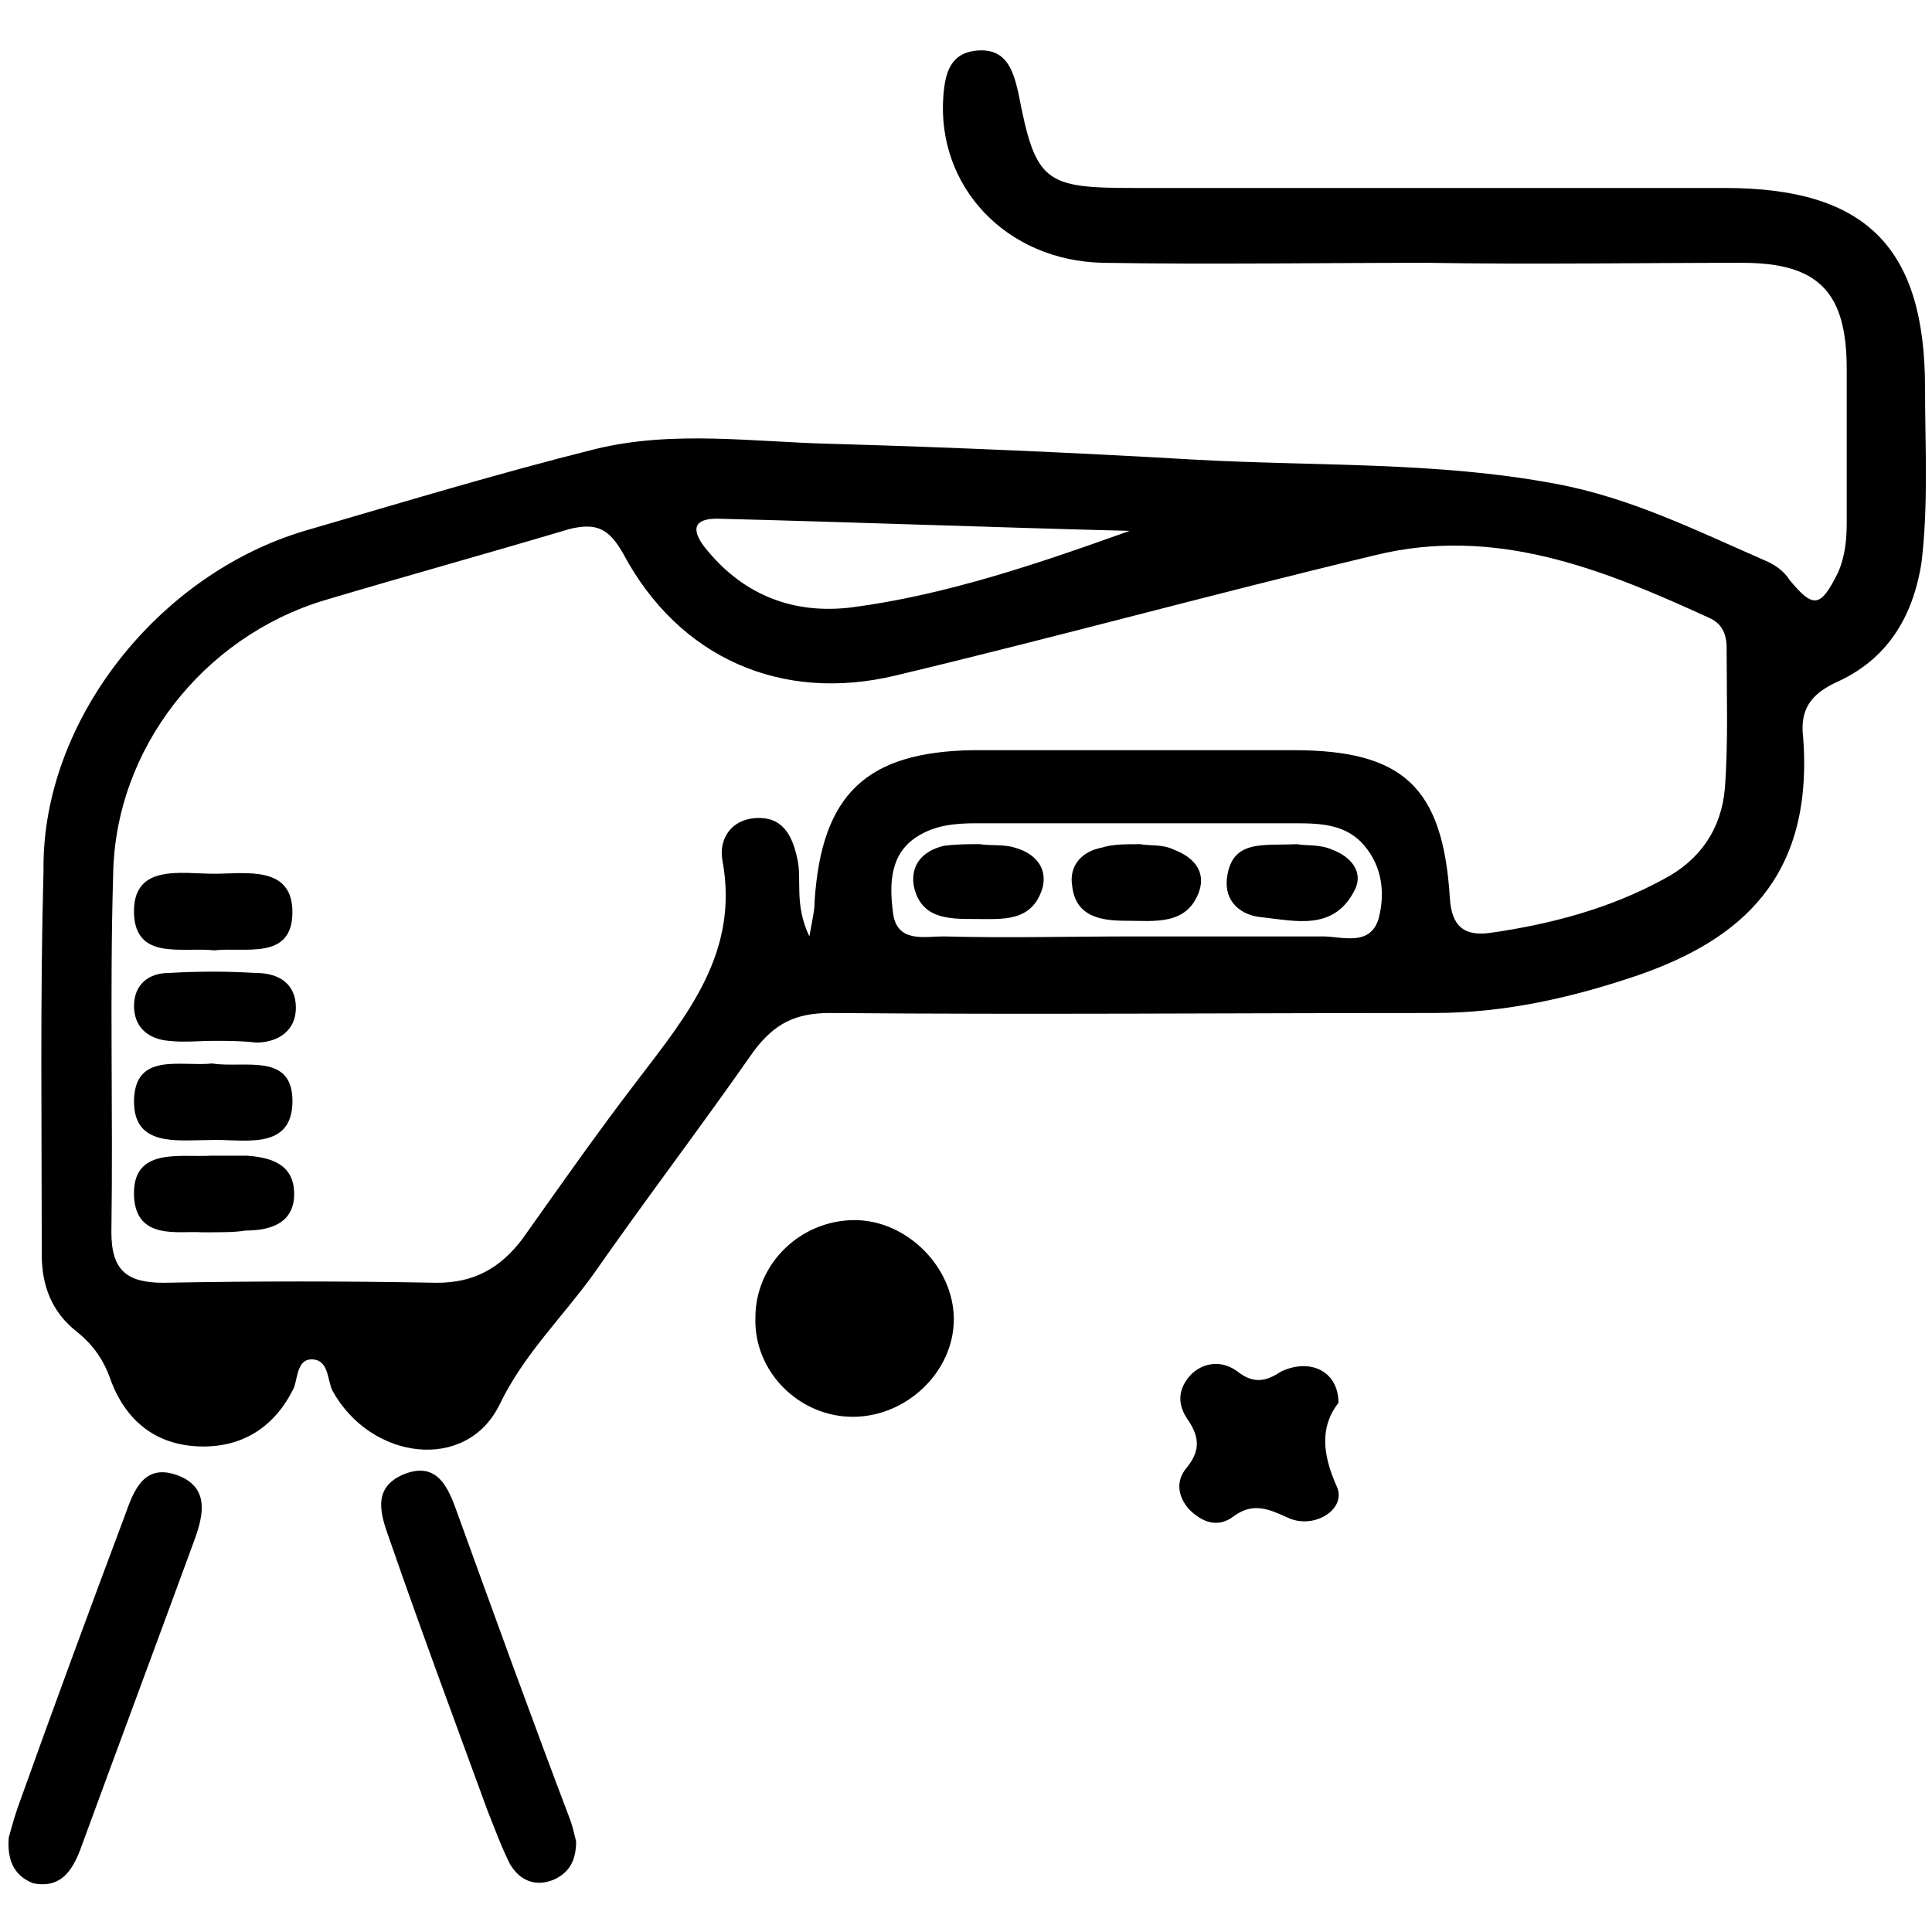
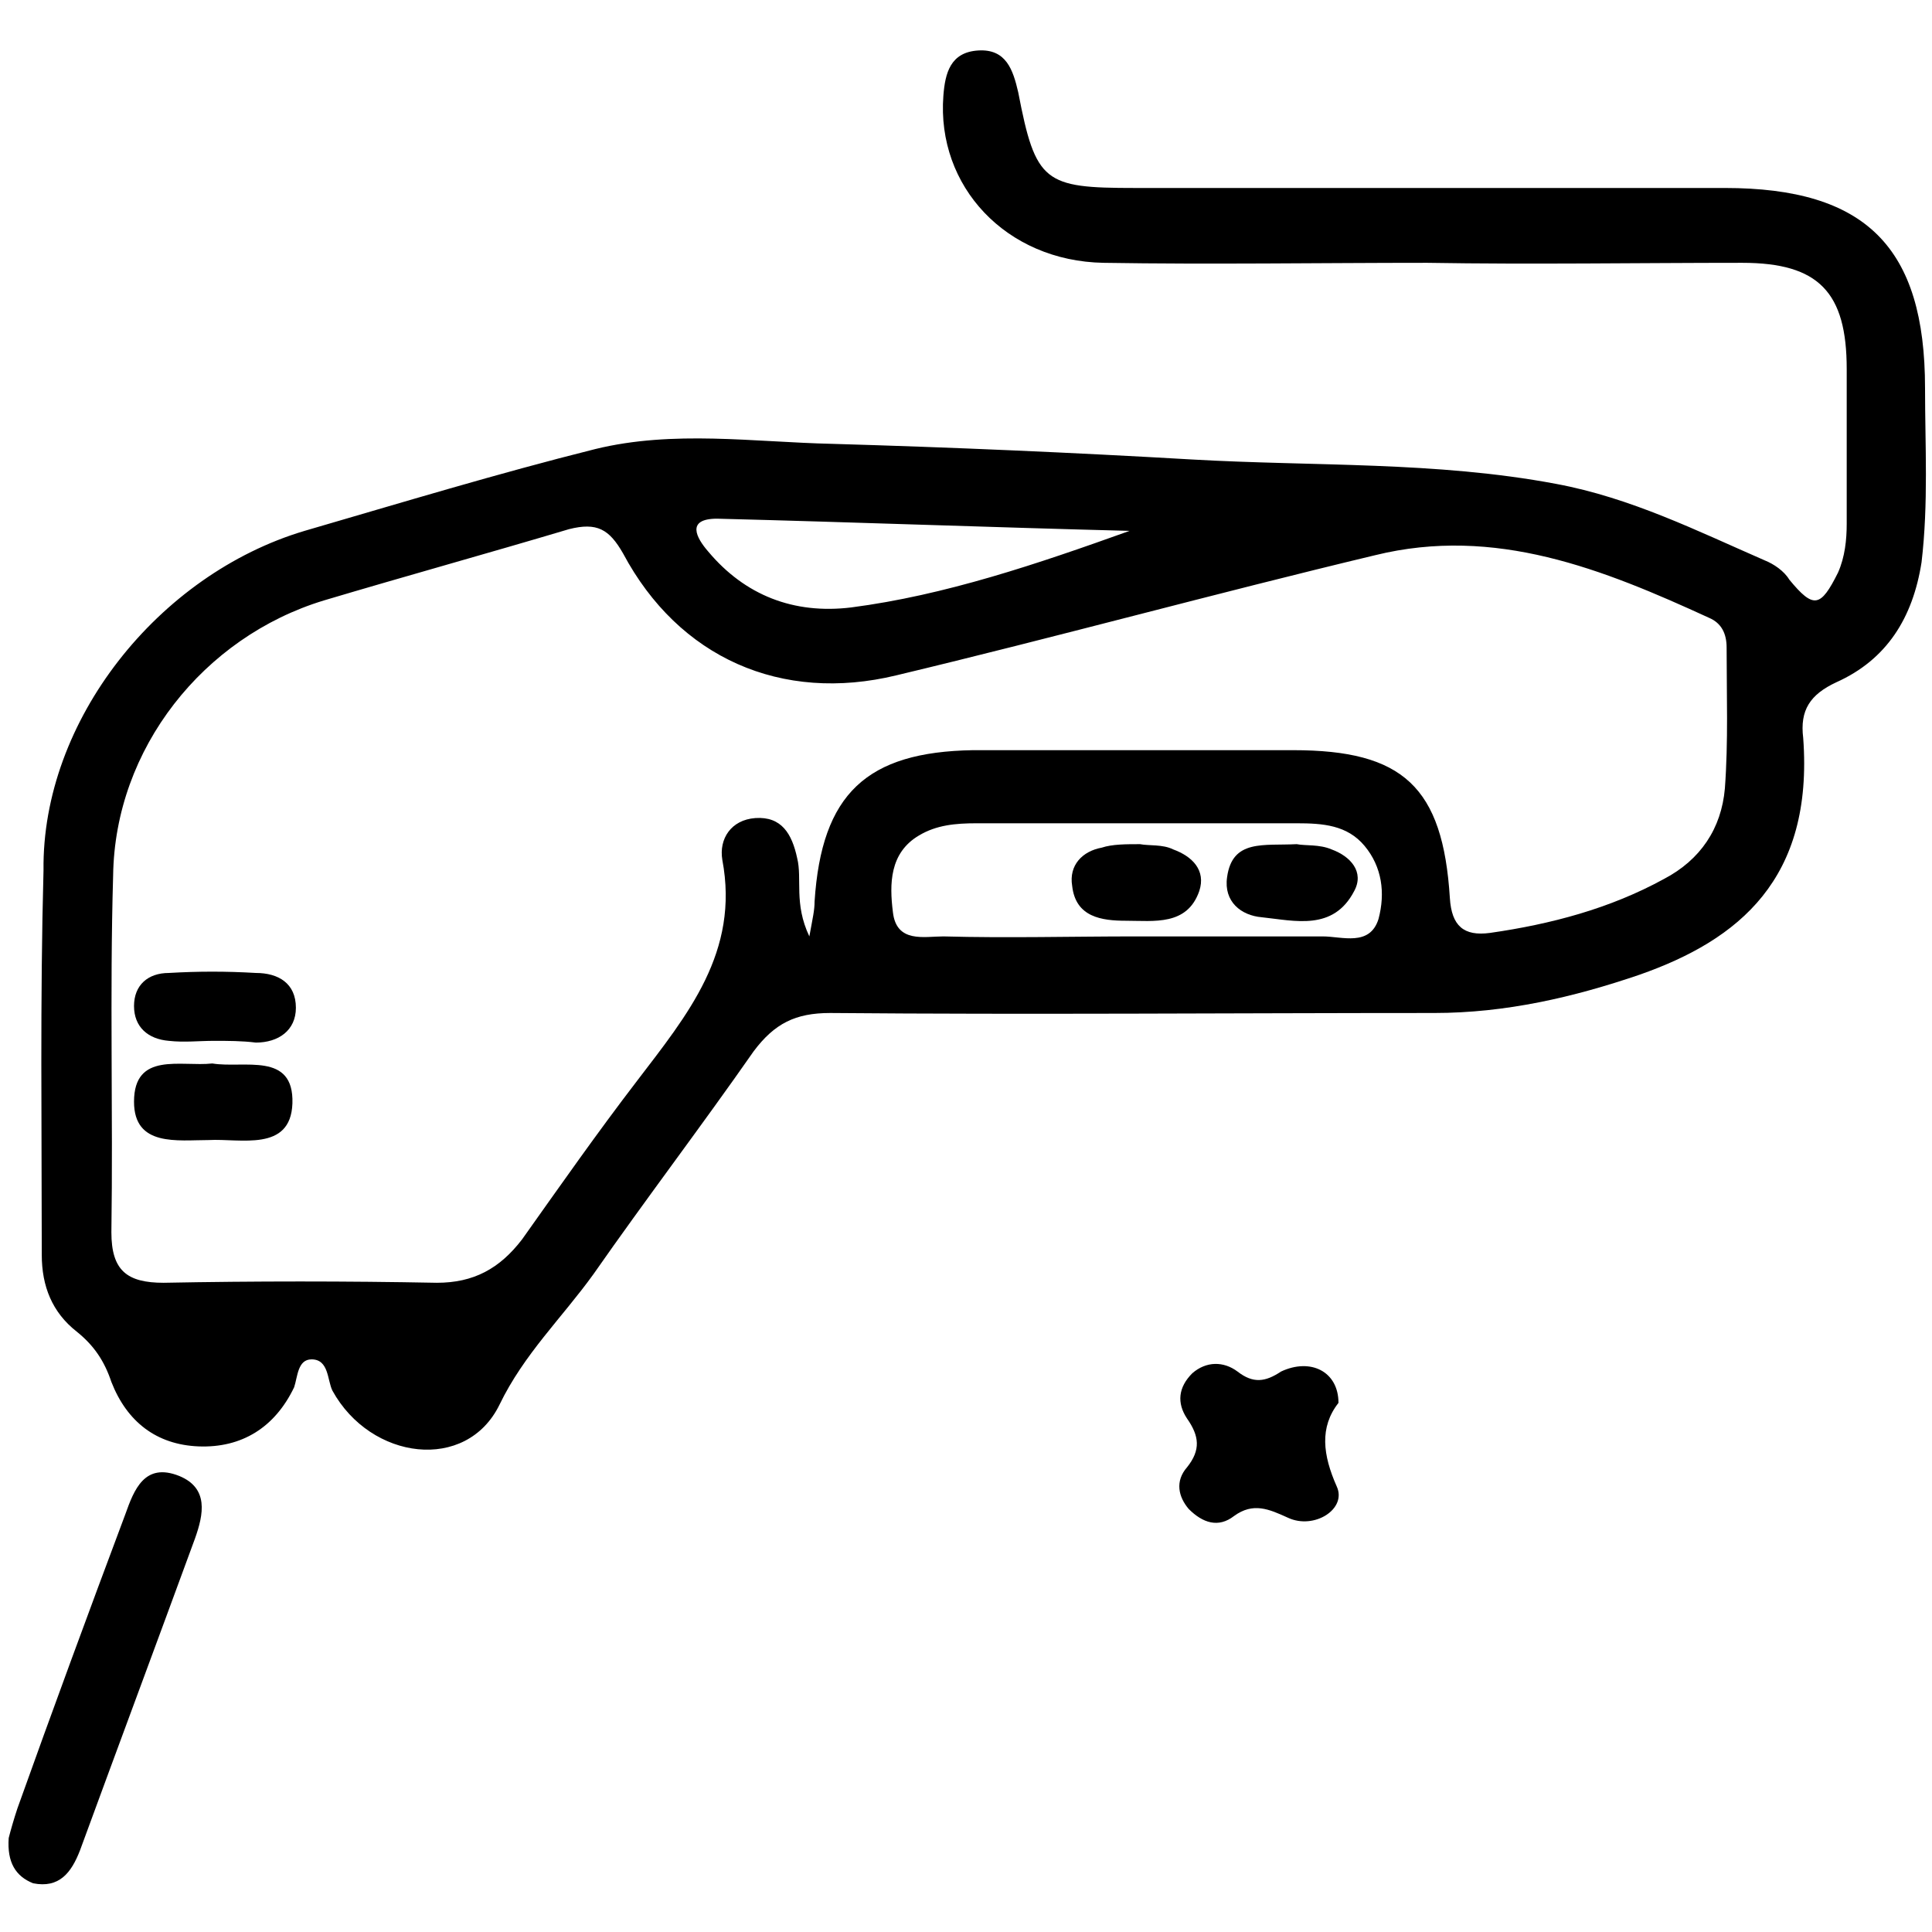
<svg xmlns="http://www.w3.org/2000/svg" version="1.1" id="Layer_1" x="0px" y="0px" viewBox="0 0 111 111" style="enable-background:new 0 0 111 111;" xml:space="preserve">
  <g>
    <path d="M82,15.1c-6.2,0-12.4,0.1-18.6,0c-5.6-0.1-9.6-4.4-9.2-9.6c0.1-1.3,0.4-2.5,2-2.6c1.6-0.1,2,1.1,2.3,2.4   c1,5.2,1.5,5.5,6.7,5.5c11.3,0,22.6,0,33.9,0c8.1,0,11.5,3.4,11.5,11.5c0,3.3,0.2,6.6-0.2,10c-0.5,3.2-2,5.6-4.9,6.9   c-1.5,0.7-2.1,1.6-1.9,3.2c0.6,8.1-3.7,11.6-9.4,13.6c-3.8,1.3-7.7,2.2-11.8,2.2c-11.6,0-23.1,0.1-34.7,0c-2,0-3.2,0.6-4.4,2.2   c-3,4.3-6.2,8.5-9.2,12.8c-1.8,2.5-4,4.6-5.4,7.5c-1.9,3.9-7.4,3.2-9.6-0.8c-0.3-0.6-0.2-1.8-1.2-1.8c-0.8,0-0.8,1-1,1.6   c-1.1,2.3-3,3.5-5.5,3.4c-2.4-0.1-4.1-1.4-5-3.7c-0.4-1.2-1-2.1-2-2.9c-1.4-1.1-2-2.6-2-4.4c0-7.4-0.1-14.7,0.1-22.1   C2.4,41.4,9.1,33,17.5,30.5c5.5-1.6,11.1-3.3,16.7-4.7c4.5-1.1,9.1-0.4,13.6-0.3c6.9,0.2,13.8,0.5,20.7,0.9c7,0.4,14,0.1,20.9,1.4   c4.3,0.8,8.1,2.7,12,4.4c0.5,0.2,1.1,0.6,1.4,1.1c1.4,1.7,1.8,1.6,2.8-0.4c0.4-0.9,0.5-1.9,0.5-2.8c0-3,0-6,0-8.9   c0-4.4-1.6-6.1-6-6.1C94.1,15.1,88.1,15.2,82,15.1C82,15.2,82,15.2,82,15.1z M46.5,53.8c0.2-1.1,0.3-1.5,0.3-2   c0.4-6.2,3-8.6,9.1-8.7c6.1,0,12.2,0,18.4,0c6.3,0,8.6,2.1,9,8.5c0.1,1.6,0.8,2.2,2.3,2c3.5-0.5,6.9-1.4,10-3.1   c2.1-1.1,3.3-2.9,3.5-5.2c0.2-2.7,0.1-5.4,0.1-8.1c0-0.8-0.3-1.4-1-1.7c-6.1-2.8-12.3-5.3-19.2-3.6c-9.2,2.2-18.3,4.7-27.5,6.9   c-6.6,1.6-12.5-1-15.7-7c-0.8-1.4-1.5-1.8-3.1-1.4c-4.7,1.4-9.4,2.7-14.1,4.1c-6.9,2.1-12,8.5-12.1,15.8c-0.2,6.8,0,13.6-0.1,20.5   c0,2.2,0.9,2.9,3,2.9c5.2-0.1,10.5-0.1,15.7,0c2.1,0,3.6-0.8,4.9-2.5c2.2-3.1,4.3-6.1,6.6-9.1c2.9-3.8,5.9-7.4,4.9-12.7   c-0.2-1.2,0.5-2.3,1.9-2.4c1.5-0.1,2.1,0.9,2.4,2.3C46.1,50.5,45.6,51.9,46.5,53.8z M65.2,53.8c3.6,0,7.2,0,10.8,0   c1.1,0,2.7,0.6,3.2-1c0.4-1.5,0.2-3-0.8-4.2c-1-1.2-2.4-1.3-3.9-1.3c-6.1,0-12.3,0-18.4,0c-1.2,0-2.3,0.1-3.3,0.7   c-1.7,1-1.7,2.8-1.5,4.4c0.2,1.8,1.8,1.4,2.9,1.4C57.9,53.9,61.6,53.8,65.2,53.8z M64.9,30.5C57,30.3,49.1,30,41.2,29.8   c-1.8,0-1.2,1.1-0.5,1.9c2.1,2.5,4.9,3.6,8.2,3.2C54.3,34.2,59.6,32.4,64.9,30.5z" />
-     <path d="M49,81.4c-3.1,0-5.7-2.6-5.6-5.7c0-3.1,2.6-5.6,5.7-5.6c3,0,5.7,2.7,5.7,5.7C54.8,78.8,52.1,81.4,49,81.4z" />
-     <path d="M33.1,105.8c0,1.1-0.4,1.8-1.3,2.2c-1,0.4-1.9,0.1-2.5-0.9c-0.5-1-0.9-2.1-1.3-3.1c-1.9-5.2-3.8-10.3-5.6-15.5   c-0.5-1.4-1.1-3,0.8-3.8c2-0.8,2.6,0.9,3.1,2.3c2.1,5.8,4.2,11.6,6.4,17.4C32.9,104.9,33,105.4,33.1,105.8z" />
    <path d="M0.5,105.6c0.1-0.4,0.3-1.1,0.5-1.7c2-5.6,4.1-11.3,6.2-16.9c0.5-1.4,1.1-3,3.1-2.2c1.7,0.7,1.4,2.2,0.9,3.6   c-2.2,6-4.4,11.9-6.6,17.9c-0.5,1.3-1.2,2.2-2.7,1.9C0.9,107.8,0.4,107,0.5,105.6z" />
    <path d="M76.9,80.6c-1.1,1.4-0.9,3-0.1,4.8c0.6,1.3-1.3,2.5-2.8,1.8c-1.1-0.5-2-0.9-3.1-0.1c-0.9,0.7-1.8,0.4-2.6-0.4   c-0.6-0.7-0.8-1.6-0.1-2.4c0.8-1,0.7-1.8,0-2.8c-0.6-0.9-0.5-1.8,0.3-2.6c0.8-0.7,1.8-0.7,2.6-0.1c0.9,0.7,1.6,0.6,2.5,0   C75.3,78,76.9,78.8,76.9,80.6z" />
-     <path d="M11.6,70.8c-1.3-0.1-3.8,0.5-3.9-2.1c-0.1-2.8,2.6-2.2,4.4-2.3c0.7,0,1.4,0,2.1,0c1.4,0.1,2.7,0.5,2.7,2.2   c0,1.7-1.4,2.1-2.8,2.1C13.5,70.8,12.8,70.8,11.6,70.8z" />
-     <path d="M12.3,54.6c-1.8-0.2-4.5,0.6-4.6-2.1c-0.1-2.9,2.7-2.3,4.6-2.3c1.8,0,4.5-0.5,4.5,2.2C16.8,55.2,14.1,54.4,12.3,54.6z" />
    <path d="M12.2,61.1c1.8,0.3,4.7-0.7,4.6,2.3c-0.1,2.8-3,2-4.8,2.1c-1.8,0-4.3,0.4-4.3-2.2C7.7,60.4,10.4,61.3,12.2,61.1z" />
    <path d="M12.3,59.8c-0.9,0-1.7,0.1-2.6,0c-1.2-0.1-2-0.8-2-2c0-1.2,0.8-1.9,2-1.9c1.7-0.1,3.3-0.1,5,0c1.3,0,2.3,0.6,2.3,2   c0,1.3-1,2-2.3,2C13.9,59.8,13.1,59.8,12.3,59.8C12.3,59.8,12.3,59.8,12.3,59.8z" />
-     <path d="M56.3,48.5c0.6,0.1,1.4,0,2,0.2c1.1,0.3,1.9,1.1,1.6,2.3c-0.6,2-2.3,1.8-3.9,1.8c-1.5,0-3.1,0-3.5-1.9   c-0.2-1.2,0.5-2,1.7-2.3C54.9,48.5,55.6,48.5,56.3,48.5z" />
    <path d="M65.5,48.5c0.5,0.1,1.3,0,1.9,0.3c1.1,0.4,1.9,1.2,1.5,2.4c-0.7,2-2.6,1.7-4.2,1.7c-1.4,0-2.9-0.2-3.1-2   c-0.2-1.2,0.6-2,1.7-2.2C63.9,48.5,64.7,48.5,65.5,48.5z" />
    <path d="M74.5,48.5c0.5,0.1,1.3,0,2,0.3c1.1,0.4,1.9,1.3,1.3,2.4c-1.2,2.3-3.4,1.7-5.3,1.5c-1.2-0.1-2.2-0.9-2-2.3   C70.8,48.2,72.6,48.6,74.5,48.5z" />
  </g>
</svg>